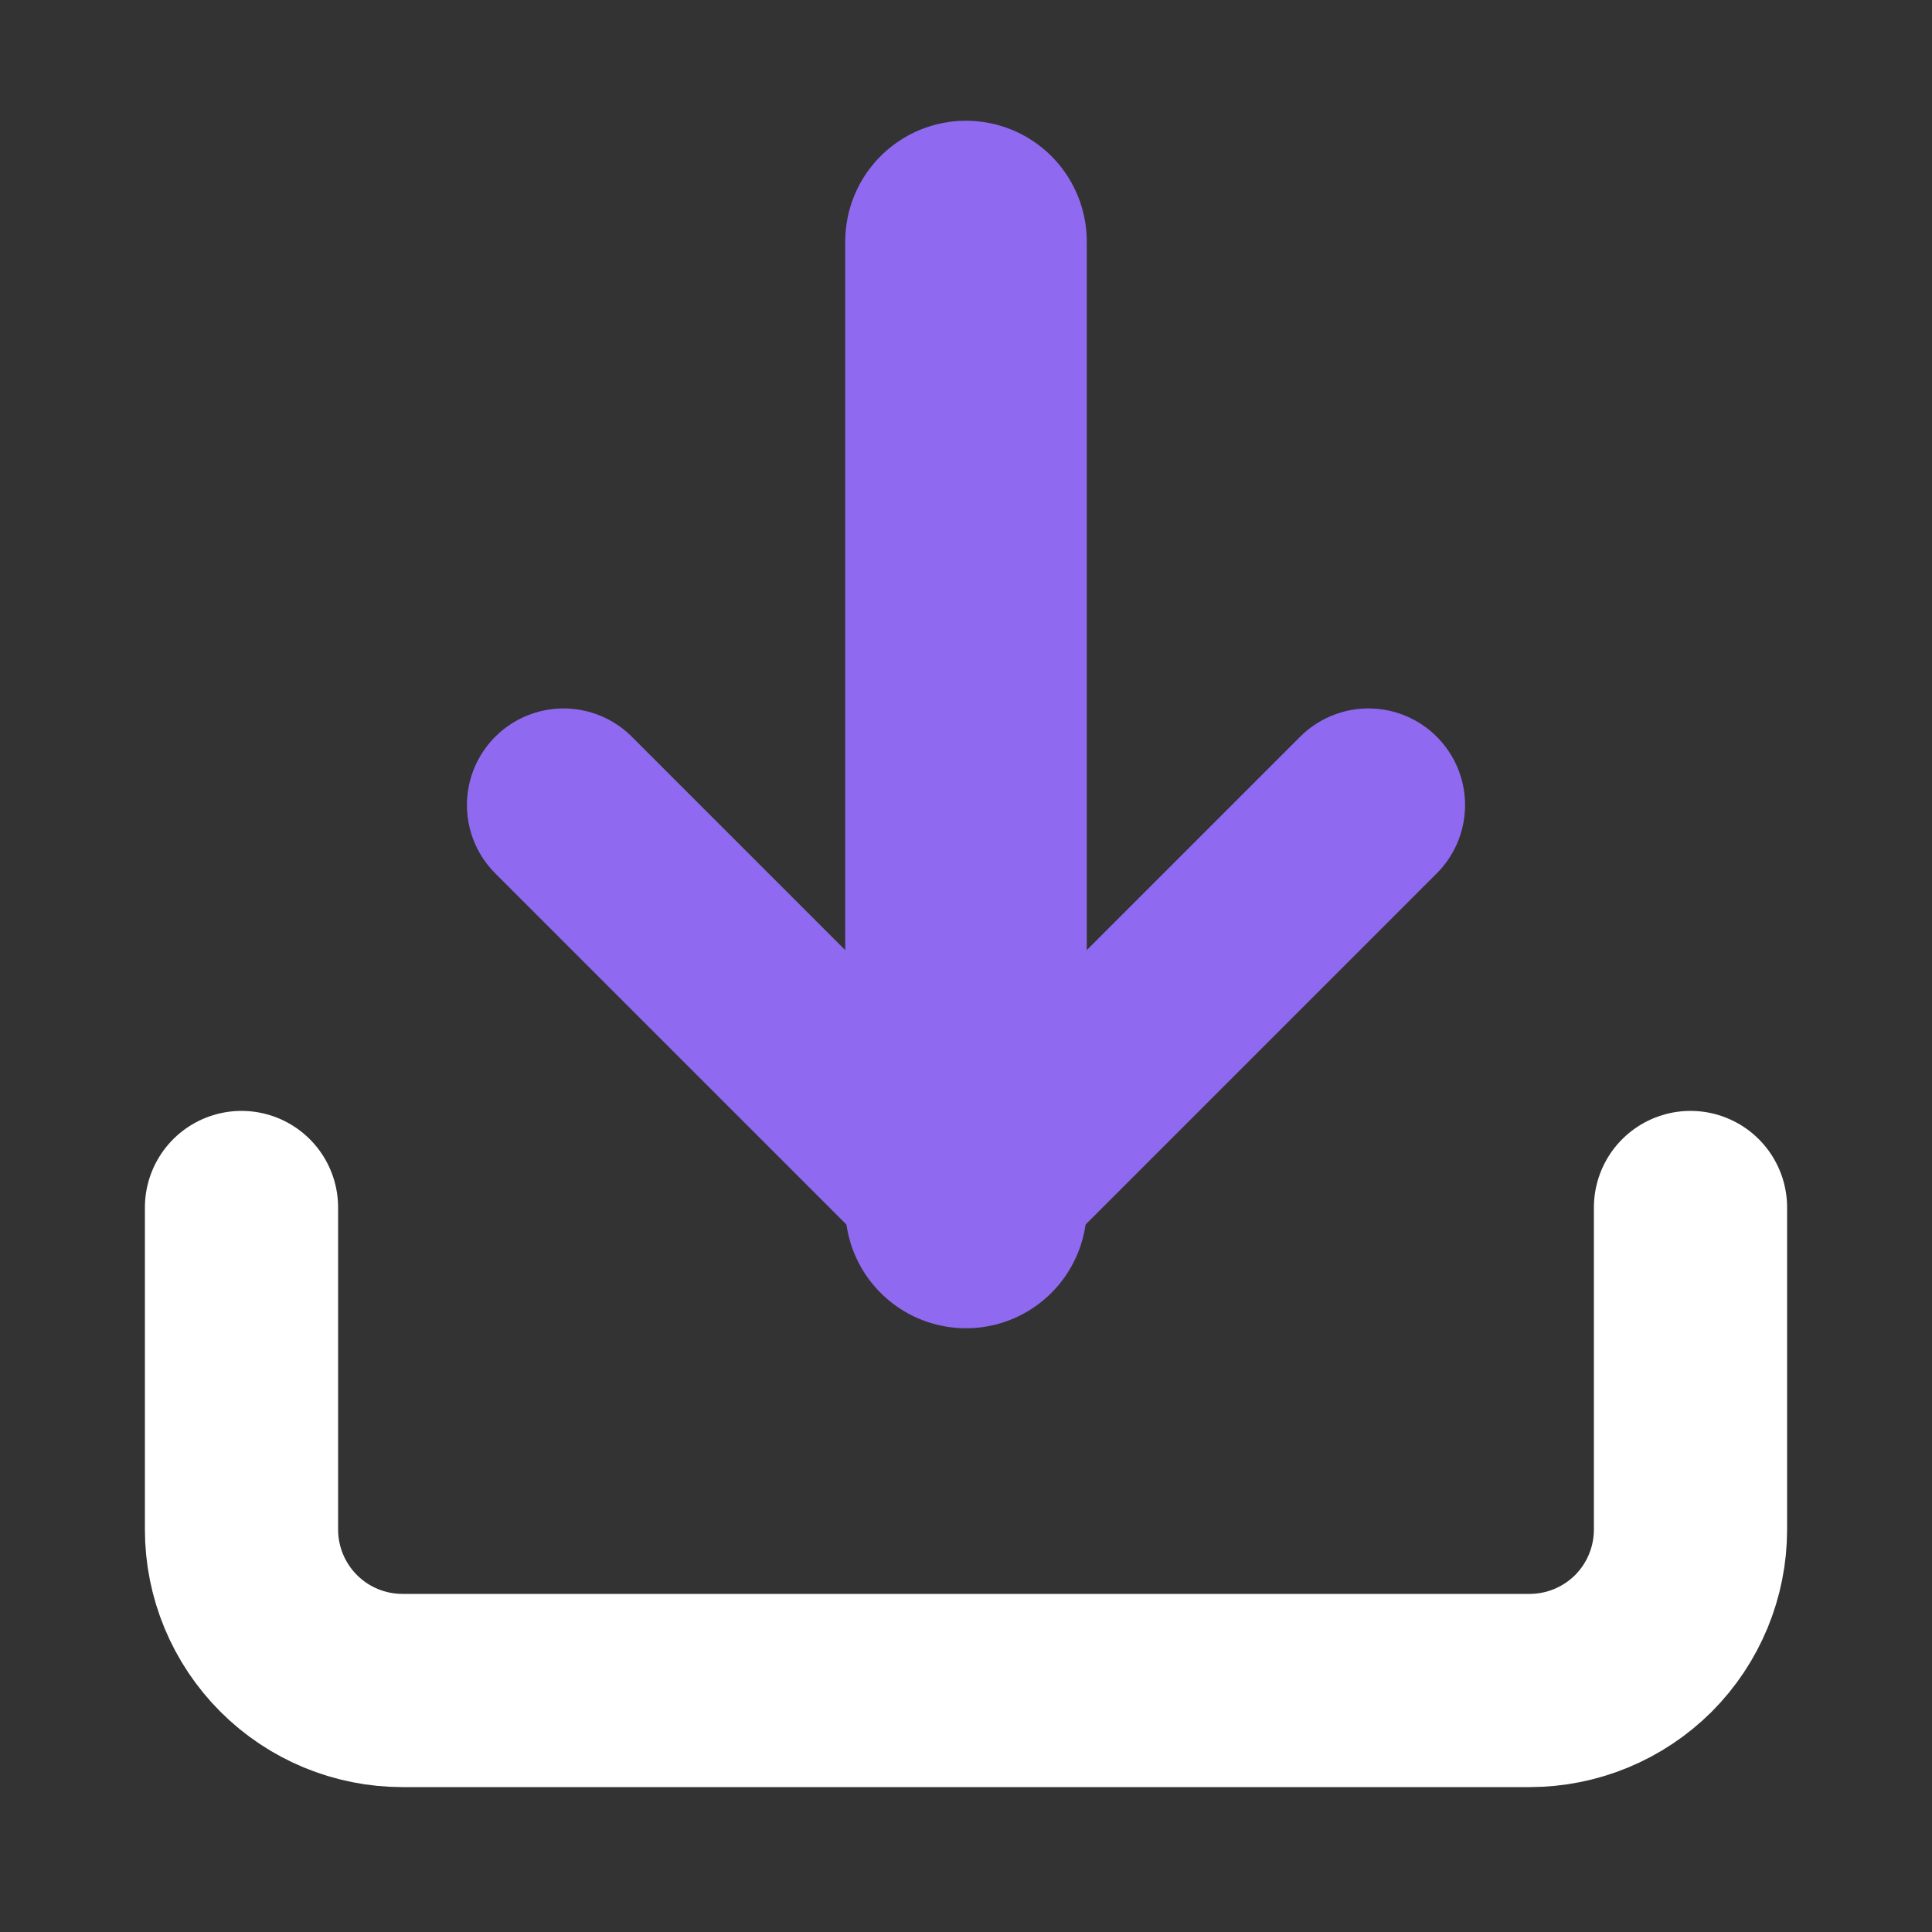
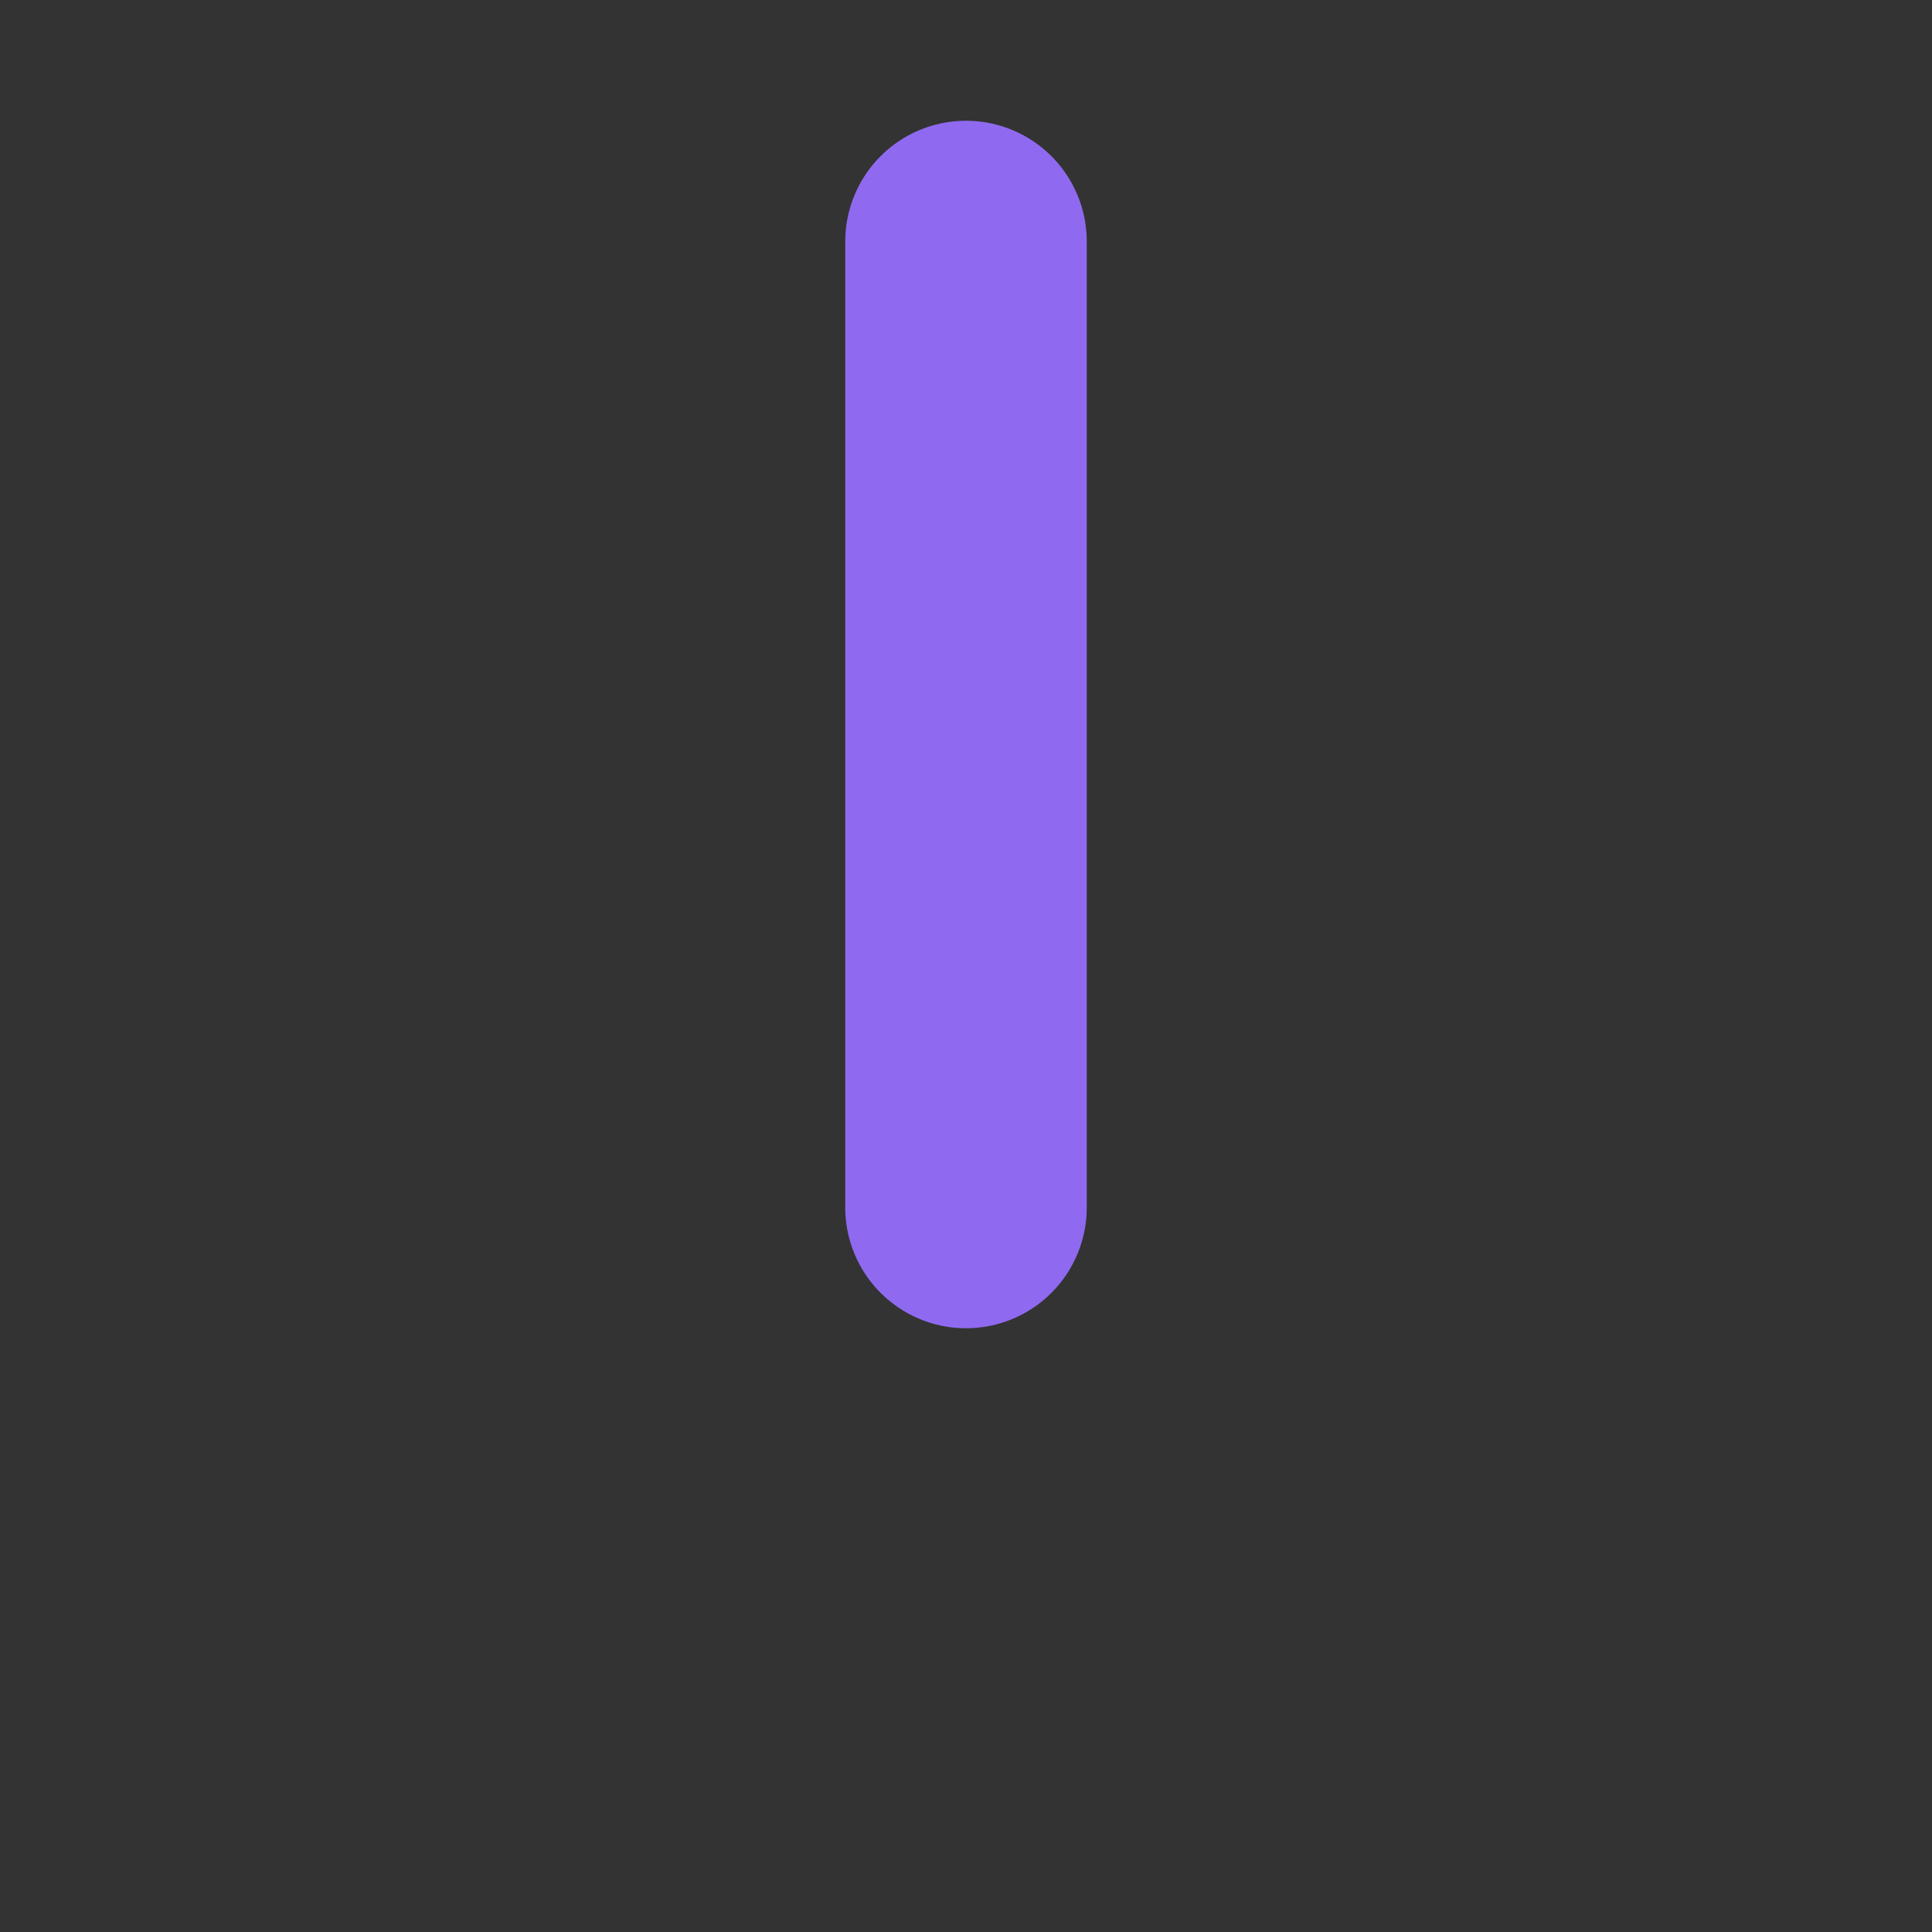
<svg xmlns="http://www.w3.org/2000/svg" viewBox="0 0 16 16" fill="none">
  <rect x="0" y="0" width="16" height="16" fill="#333333" stroke="none" />
-   <path d="M14 10V12.667C14 13.02 13.86 13.359 13.61 13.61C13.359 13.86 13.02 14 12.667 14H3.333C2.98 14 2.641 13.86 2.391 13.61C2.14 13.359 2 13.02 2 12.667V10" stroke="white" stroke-width="1.6" stroke-linecap="round" stroke-linejoin="round" />
-   <path d="M4.667 6.667L8 10L11.333 6.667" stroke="#8F6AF0" stroke-width="1.6" stroke-linecap="round" stroke-linejoin="round" />
  <path d="M8 10V2" stroke="#8F6AF0" stroke-width="2" stroke-linecap="round" stroke-linejoin="round" />
</svg>